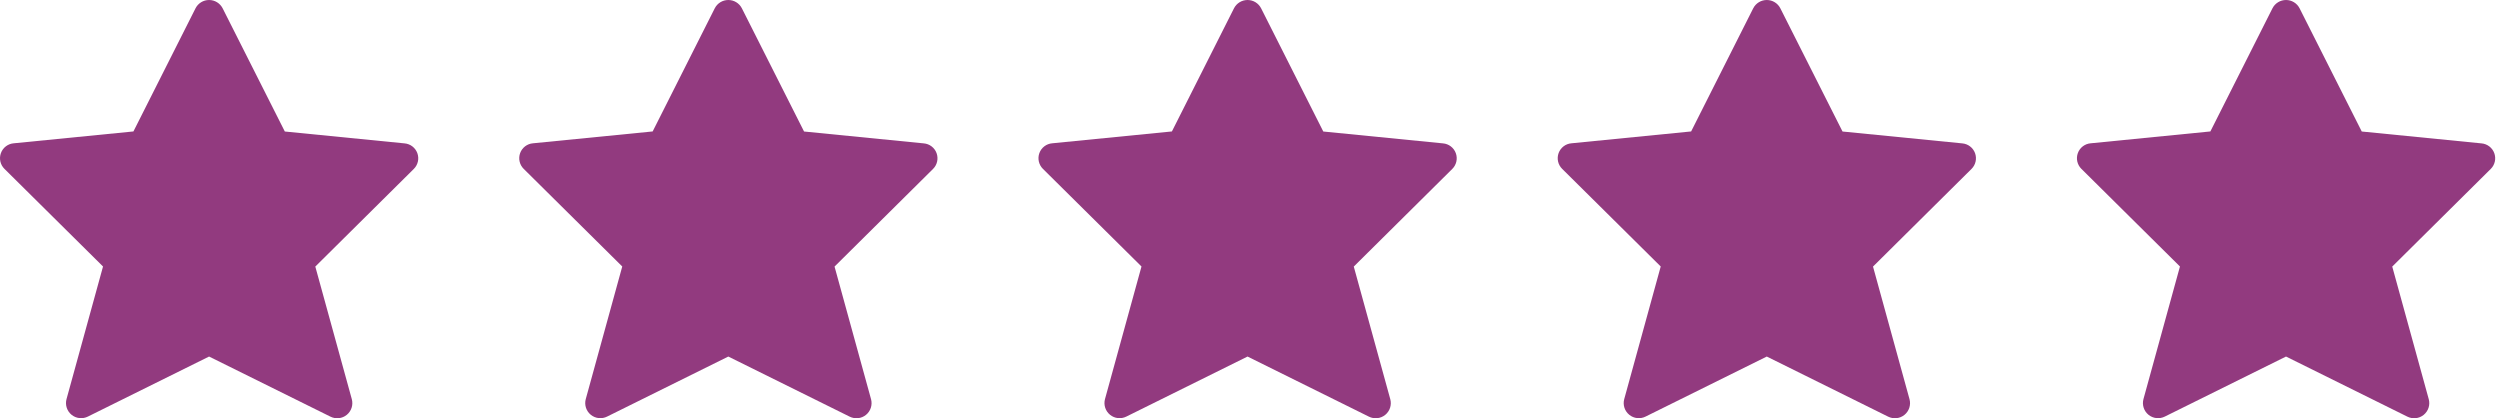
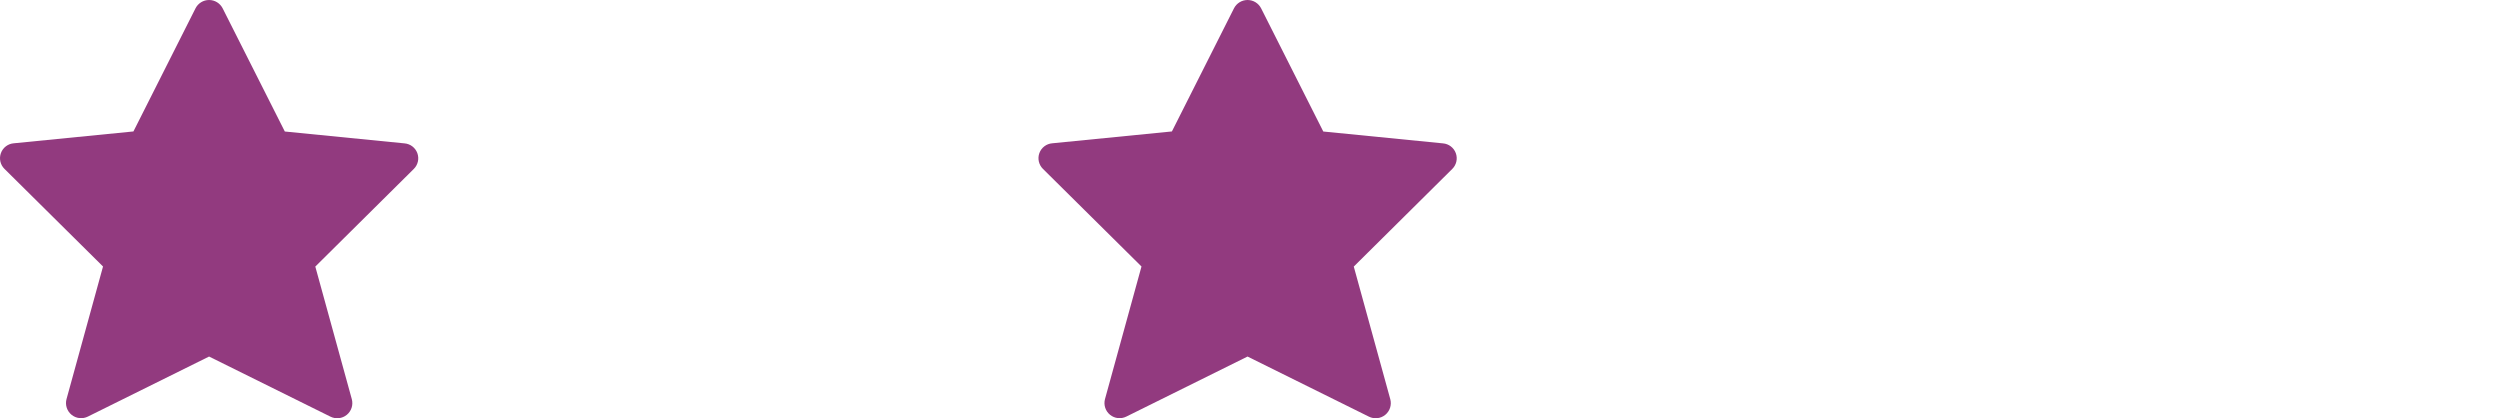
<svg xmlns="http://www.w3.org/2000/svg" fill="none" viewBox="0 0 263 44" height="44" width="263">
  <path fill="#923A7F" d="M23.421 0.872L29.963 13.835L42.556 15.083C42.856 15.108 43.142 15.218 43.382 15.401C43.62 15.584 43.802 15.831 43.905 16.114C44.008 16.396 44.028 16.703 43.962 16.996C43.896 17.29 43.748 17.558 43.534 17.77L33.17 28.043L37.013 42.002C37.091 42.298 37.083 42.611 36.988 42.902C36.893 43.193 36.716 43.451 36.478 43.644C36.241 43.837 35.952 43.958 35.648 43.991C35.343 44.024 35.036 43.968 34.762 43.831L21.995 37.508L9.246 43.823C8.972 43.96 8.665 44.016 8.36 43.983C8.056 43.95 7.767 43.83 7.529 43.636C7.292 43.443 7.115 43.185 7.02 42.894C6.925 42.603 6.917 42.29 6.995 41.994L10.838 28.035L0.466 17.762C0.252 17.55 0.104 17.282 0.038 16.988C-0.028 16.695 -0.008 16.389 0.095 16.106C0.198 15.823 0.379 15.576 0.619 15.393C0.858 15.21 1.144 15.1 1.444 15.075L14.037 13.828L20.57 0.872C20.704 0.609 20.908 0.389 21.16 0.235C21.411 0.081 21.7 0 21.995 0C22.29 0 22.579 0.081 22.831 0.235C23.082 0.389 23.286 0.609 23.421 0.872Z" />
-   <path fill="#923A7F" d="M78.044 0.872L84.587 13.835L97.18 15.083C97.48 15.108 97.766 15.218 98.005 15.401C98.244 15.584 98.426 15.831 98.529 16.114C98.631 16.396 98.651 16.703 98.585 16.996C98.52 17.29 98.371 17.558 98.157 17.77L87.794 28.043L91.636 42.002C91.715 42.298 91.706 42.611 91.611 42.902C91.517 43.193 91.34 43.451 91.102 43.644C90.864 43.837 90.576 43.958 90.271 43.991C89.967 44.024 89.659 43.968 89.385 43.831L76.619 37.508L63.869 43.823C63.596 43.96 63.288 44.016 62.983 43.983C62.679 43.95 62.391 43.83 62.153 43.636C61.915 43.443 61.738 43.185 61.643 42.894C61.549 42.603 61.54 42.29 61.619 41.994L65.461 28.035L55.09 17.762C54.876 17.55 54.727 17.282 54.662 16.988C54.596 16.695 54.615 16.389 54.718 16.106C54.821 15.823 55.003 15.576 55.242 15.393C55.481 15.21 55.767 15.1 56.067 15.075L68.66 13.828L75.193 0.872C75.327 0.609 75.532 0.389 75.783 0.235C76.035 0.081 76.324 0 76.619 0C76.913 0 77.203 0.081 77.454 0.235C77.706 0.389 77.91 0.609 78.044 0.872Z" />
  <path fill="#923A7F" d="M132.668 0.872L139.21 13.835L151.803 15.083C152.103 15.108 152.389 15.218 152.628 15.401C152.868 15.584 153.049 15.831 153.152 16.114C153.255 16.396 153.275 16.703 153.209 16.996C153.143 17.29 152.995 17.558 152.781 17.77L142.417 28.043L146.26 42.002C146.338 42.298 146.33 42.611 146.235 42.902C146.14 43.193 145.963 43.451 145.726 43.644C145.488 43.837 145.199 43.958 144.895 43.991C144.59 44.024 144.283 43.968 144.009 43.831L131.242 37.508L118.493 43.823C118.219 43.96 117.912 44.016 117.607 43.983C117.303 43.95 117.014 43.83 116.776 43.636C116.539 43.443 116.362 43.185 116.267 42.894C116.172 42.603 116.164 42.29 116.242 41.994L120.085 28.035L109.713 17.762C109.499 17.55 109.351 17.282 109.285 16.988C109.219 16.695 109.239 16.389 109.342 16.106C109.445 15.823 109.626 15.576 109.866 15.393C110.105 15.21 110.391 15.1 110.691 15.075L123.284 13.828L129.817 0.872C129.951 0.609 130.155 0.389 130.407 0.235C130.658 0.081 130.947 0 131.242 0C131.537 0 131.826 0.081 132.078 0.235C132.329 0.389 132.533 0.609 132.668 0.872Z" />
-   <path fill="#923A7F" d="M187.291 0.872L193.834 13.835L206.427 15.083C206.727 15.108 207.013 15.218 207.252 15.401C207.491 15.584 207.673 15.831 207.776 16.114C207.878 16.396 207.898 16.703 207.832 16.996C207.767 17.29 207.618 17.558 207.404 17.77L197.041 28.043L200.883 42.002C200.962 42.298 200.953 42.611 200.858 42.902C200.764 43.193 200.587 43.451 200.349 43.644C200.111 43.837 199.823 43.958 199.518 43.991C199.214 44.024 198.906 43.968 198.632 43.831L185.866 37.508L173.116 43.823C172.843 43.96 172.535 44.016 172.231 43.983C171.926 43.95 171.638 43.83 171.4 43.636C171.162 43.443 170.985 43.185 170.89 42.894C170.796 42.603 170.787 42.29 170.866 41.994L174.708 28.035L164.337 17.762C164.123 17.55 163.974 17.282 163.909 16.988C163.843 16.695 163.863 16.389 163.965 16.106C164.068 15.823 164.25 15.576 164.489 15.393C164.728 15.21 165.014 15.1 165.314 15.075L177.907 13.828L184.44 0.872C184.574 0.609 184.779 0.389 185.03 0.235C185.282 0.081 185.571 0 185.866 0C186.16 0 186.449 0.081 186.701 0.235C186.953 0.389 187.157 0.609 187.291 0.872Z" />
-   <path fill="#923A7F" d="M241.915 0.872L248.457 13.835L261.05 15.083C261.35 15.108 261.636 15.218 261.875 15.401C262.114 15.584 262.296 15.831 262.399 16.114C262.502 16.396 262.522 16.703 262.456 16.996C262.39 17.29 262.242 17.558 262.028 17.77L251.664 28.043L255.507 42.002C255.585 42.298 255.577 42.611 255.482 42.902C255.387 43.193 255.21 43.451 254.972 43.644C254.735 43.837 254.446 43.958 254.142 43.991C253.837 44.024 253.53 43.968 253.256 43.831L240.489 37.508L227.74 43.823C227.466 43.96 227.159 44.016 226.854 43.983C226.549 43.95 226.261 43.83 226.023 43.636C225.785 43.443 225.609 43.185 225.514 42.894C225.419 42.603 225.411 42.29 225.489 41.994L229.331 28.035L218.96 17.762C218.746 17.55 218.598 17.282 218.532 16.988C218.466 16.695 218.486 16.389 218.589 16.106C218.692 15.823 218.873 15.576 219.112 15.393C219.352 15.21 219.638 15.1 219.938 15.075L232.531 13.828L239.064 0.872C239.198 0.609 239.402 0.389 239.654 0.235C239.905 0.081 240.194 0 240.489 0C240.784 0 241.073 0.081 241.324 0.235C241.576 0.389 241.78 0.609 241.915 0.872Z" />
</svg>